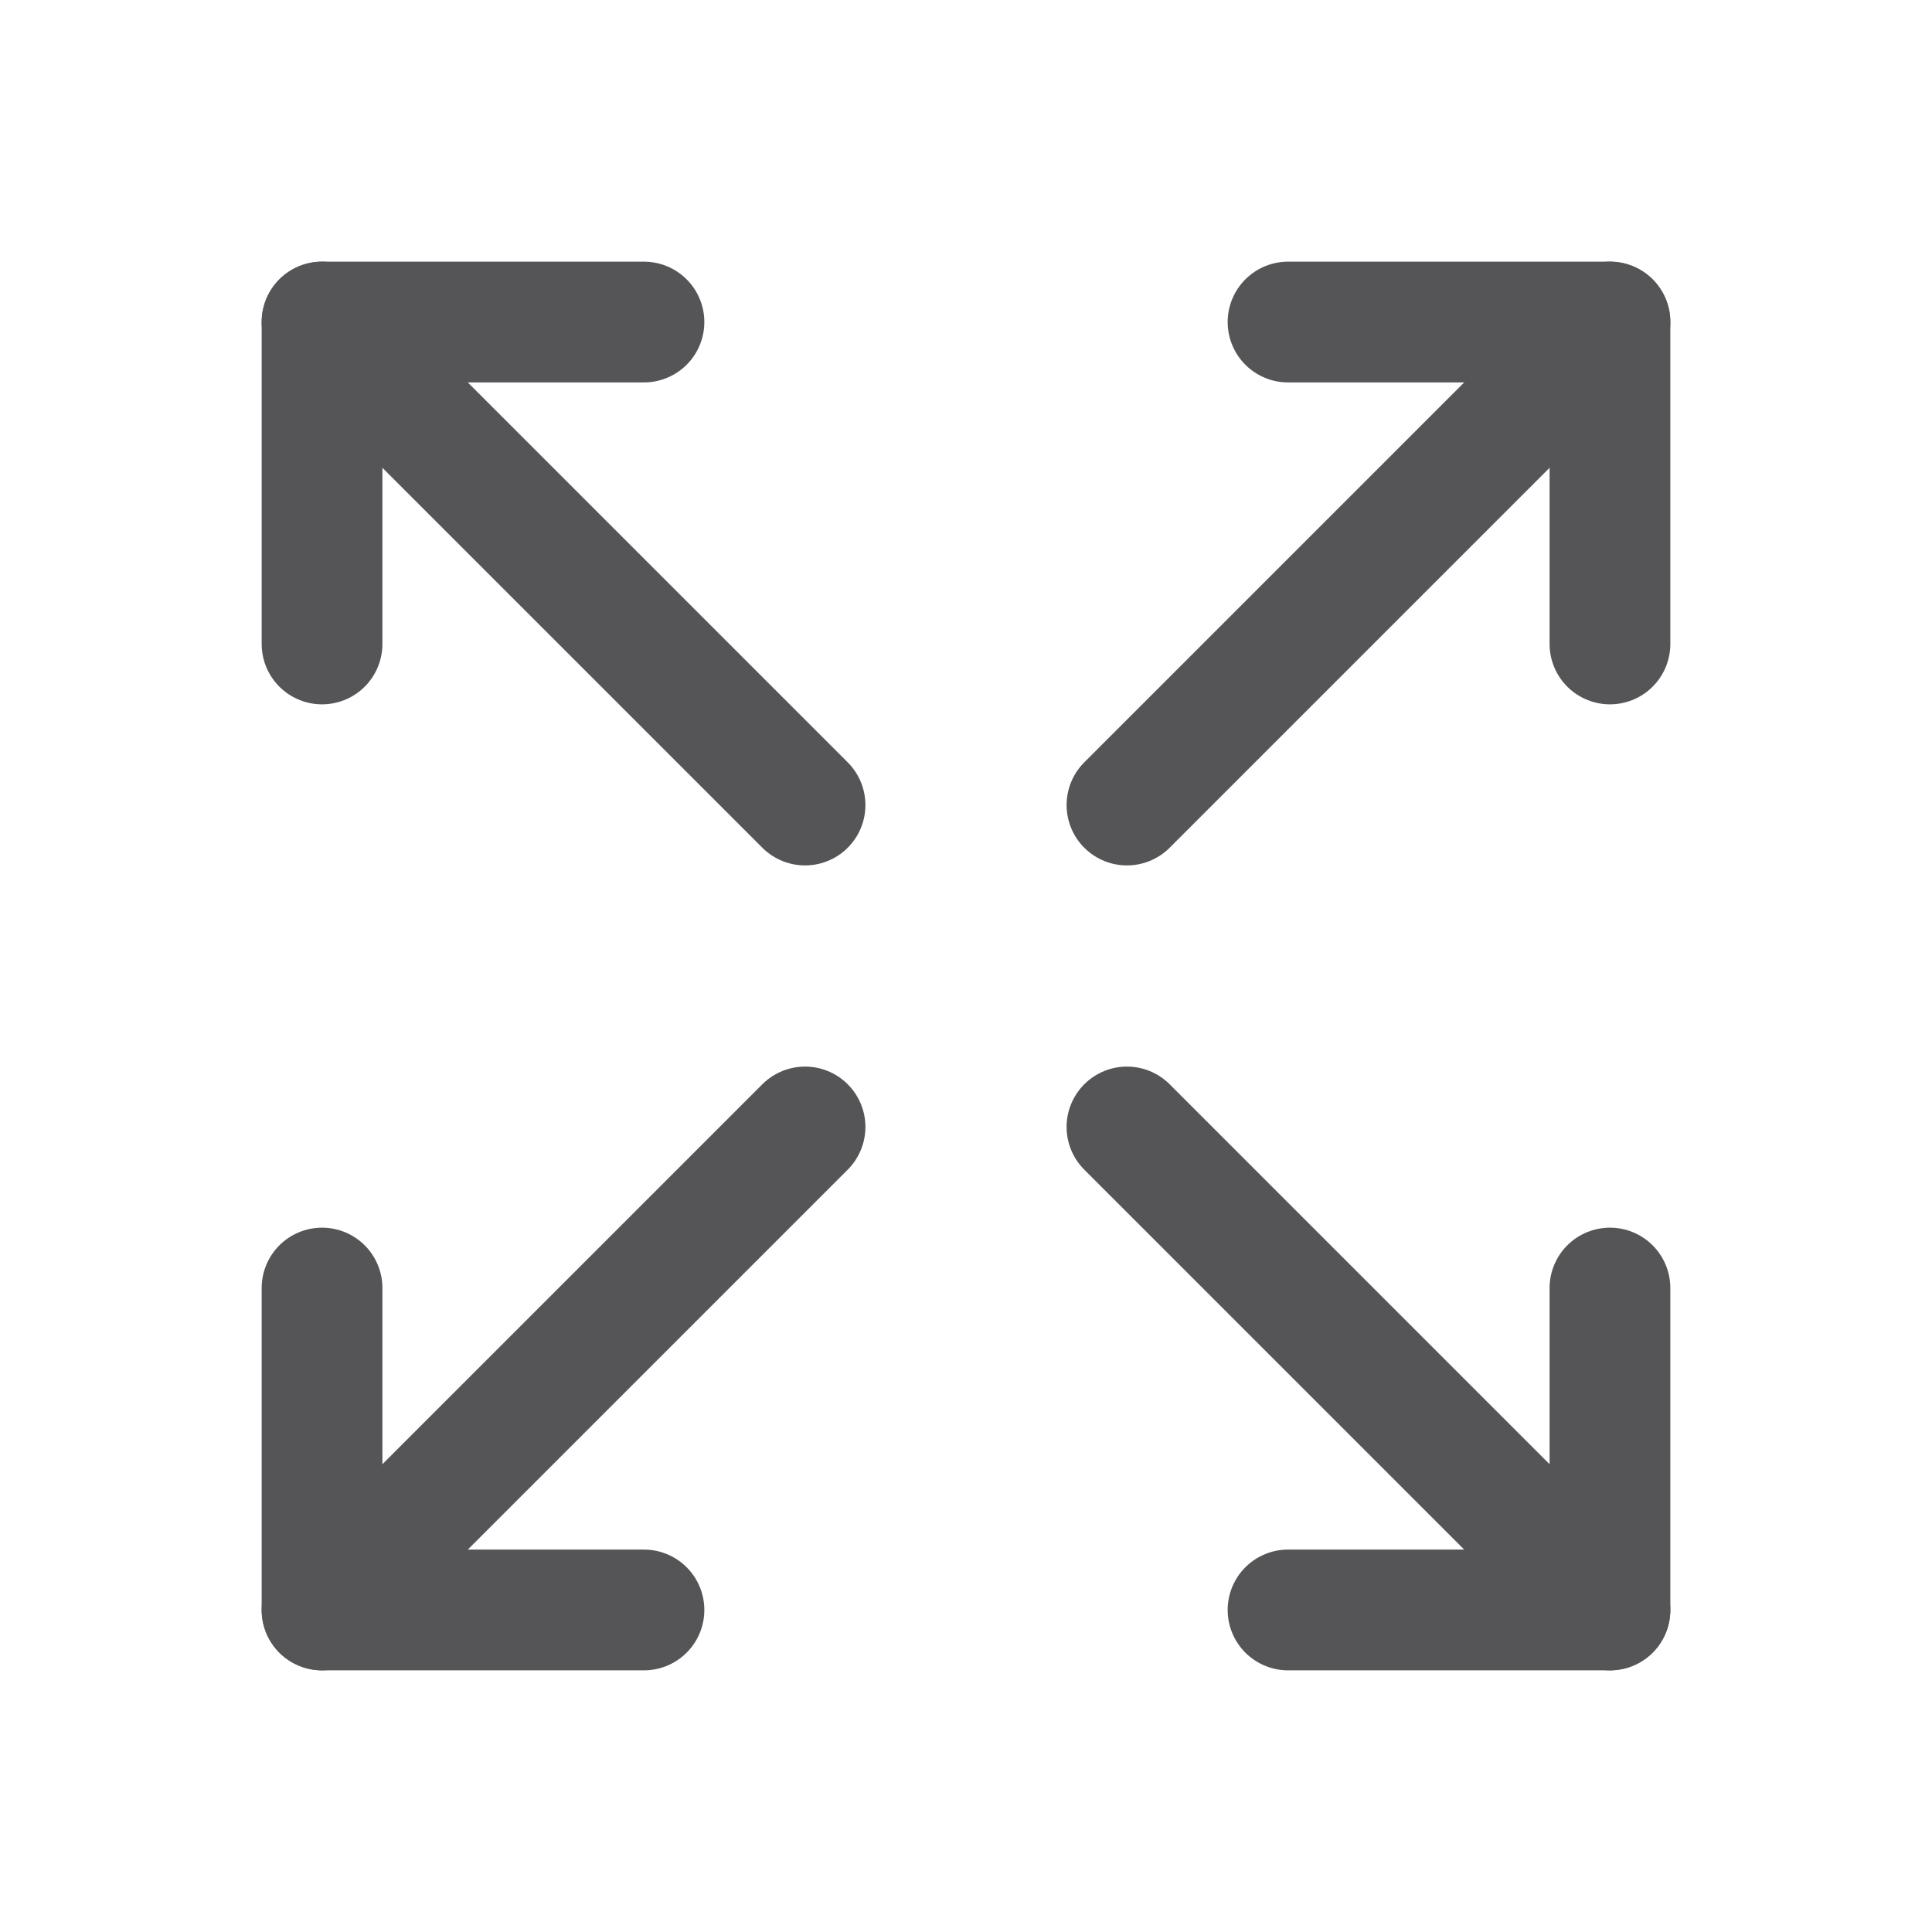
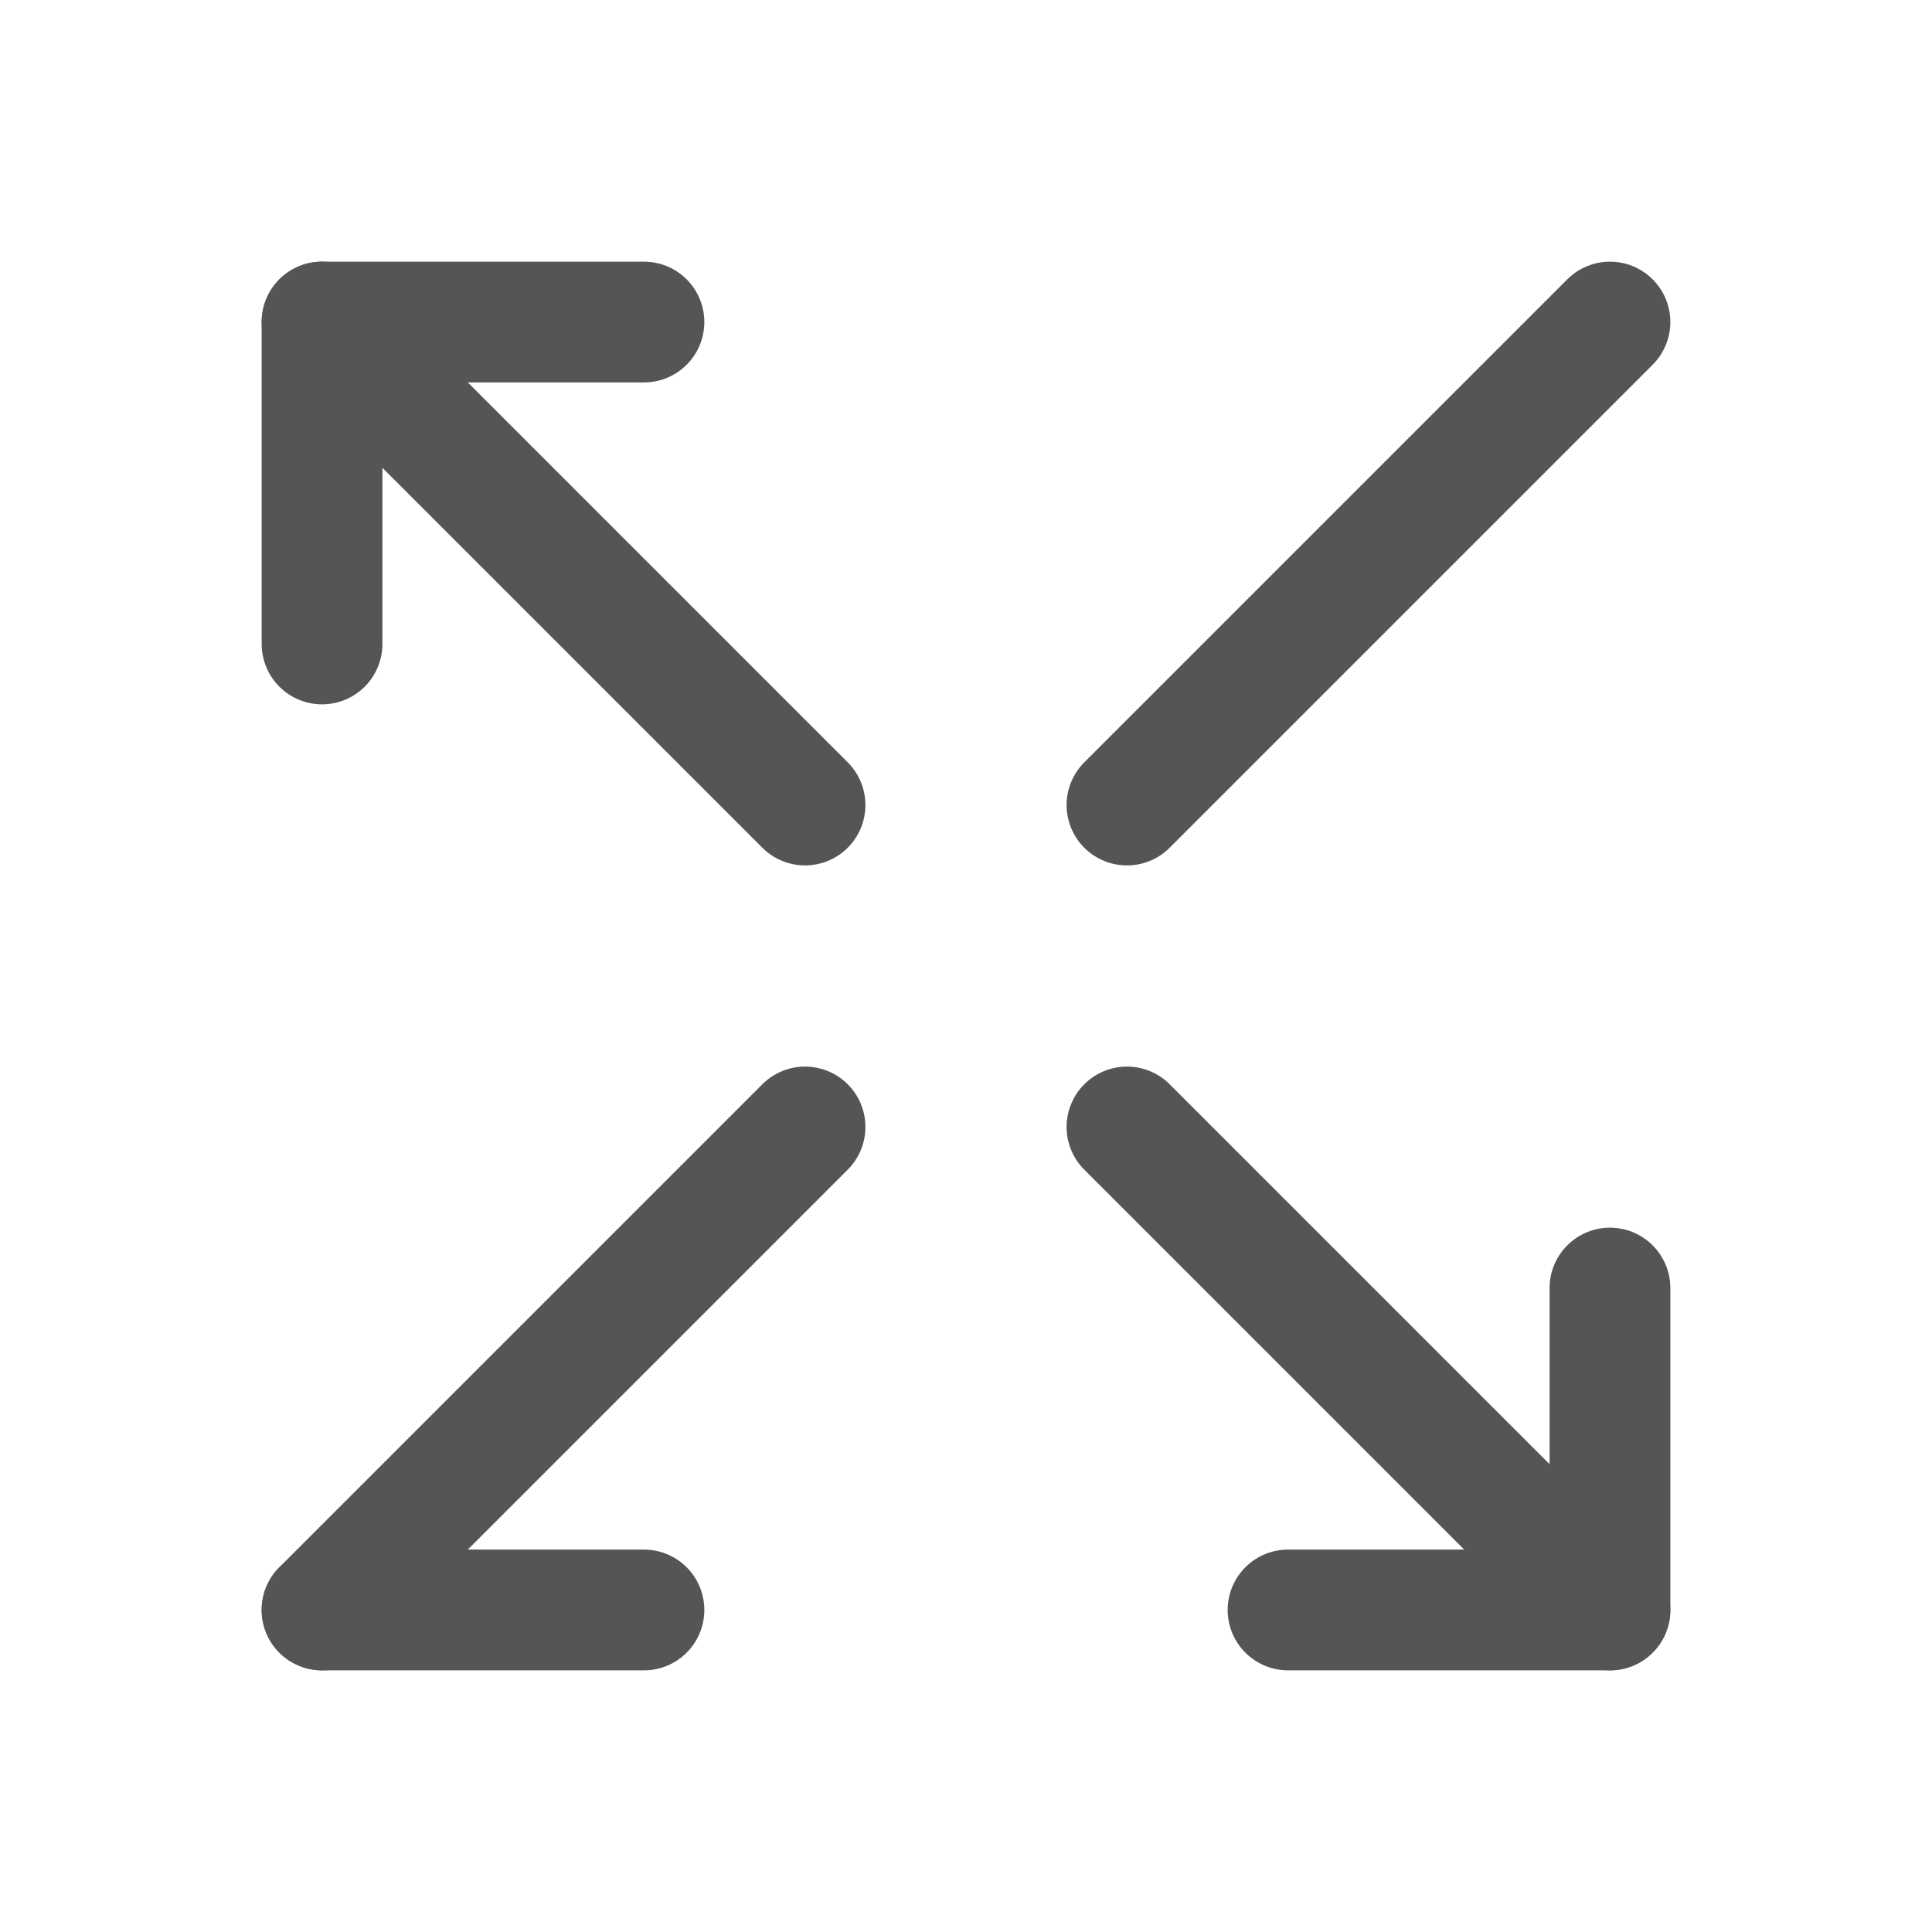
<svg xmlns="http://www.w3.org/2000/svg" width="16" height="16" viewBox="0 0 16 16" fill="none">
  <g clip-path="url(#clip0_8_415)">
-     <path d="M10.667 2.667H13.333V5.333" stroke="#555558" stroke-linecap="round" stroke-linejoin="round" />
    <path d="M9.333 6.667L13.333 2.667" stroke="#555558" stroke-linecap="round" stroke-linejoin="round" />
-     <path d="M5.333 13.333H2.667V10.667" stroke="#555558" stroke-linecap="round" stroke-linejoin="round" />
+     <path d="M5.333 13.333H2.667" stroke="#555558" stroke-linecap="round" stroke-linejoin="round" />
    <path d="M2.667 13.333L6.667 9.333" stroke="#555558" stroke-linecap="round" stroke-linejoin="round" />
    <path d="M10.667 13.333H13.333V10.667" stroke="#555558" stroke-linecap="round" stroke-linejoin="round" />
    <path d="M9.333 9.333L13.333 13.333" stroke="#555558" stroke-linecap="round" stroke-linejoin="round" />
    <path d="M5.333 2.667H2.667V5.333" stroke="#555558" stroke-linecap="round" stroke-linejoin="round" />
    <path d="M2.667 2.667L6.667 6.667" stroke="#555558" stroke-linecap="round" stroke-linejoin="round" />
  </g>
  <defs>
    <clipPath id="clip0_8_415">
      <rect width="16" height="16" fill="#0B0D0F" />
    </clipPath>
  </defs>
</svg>